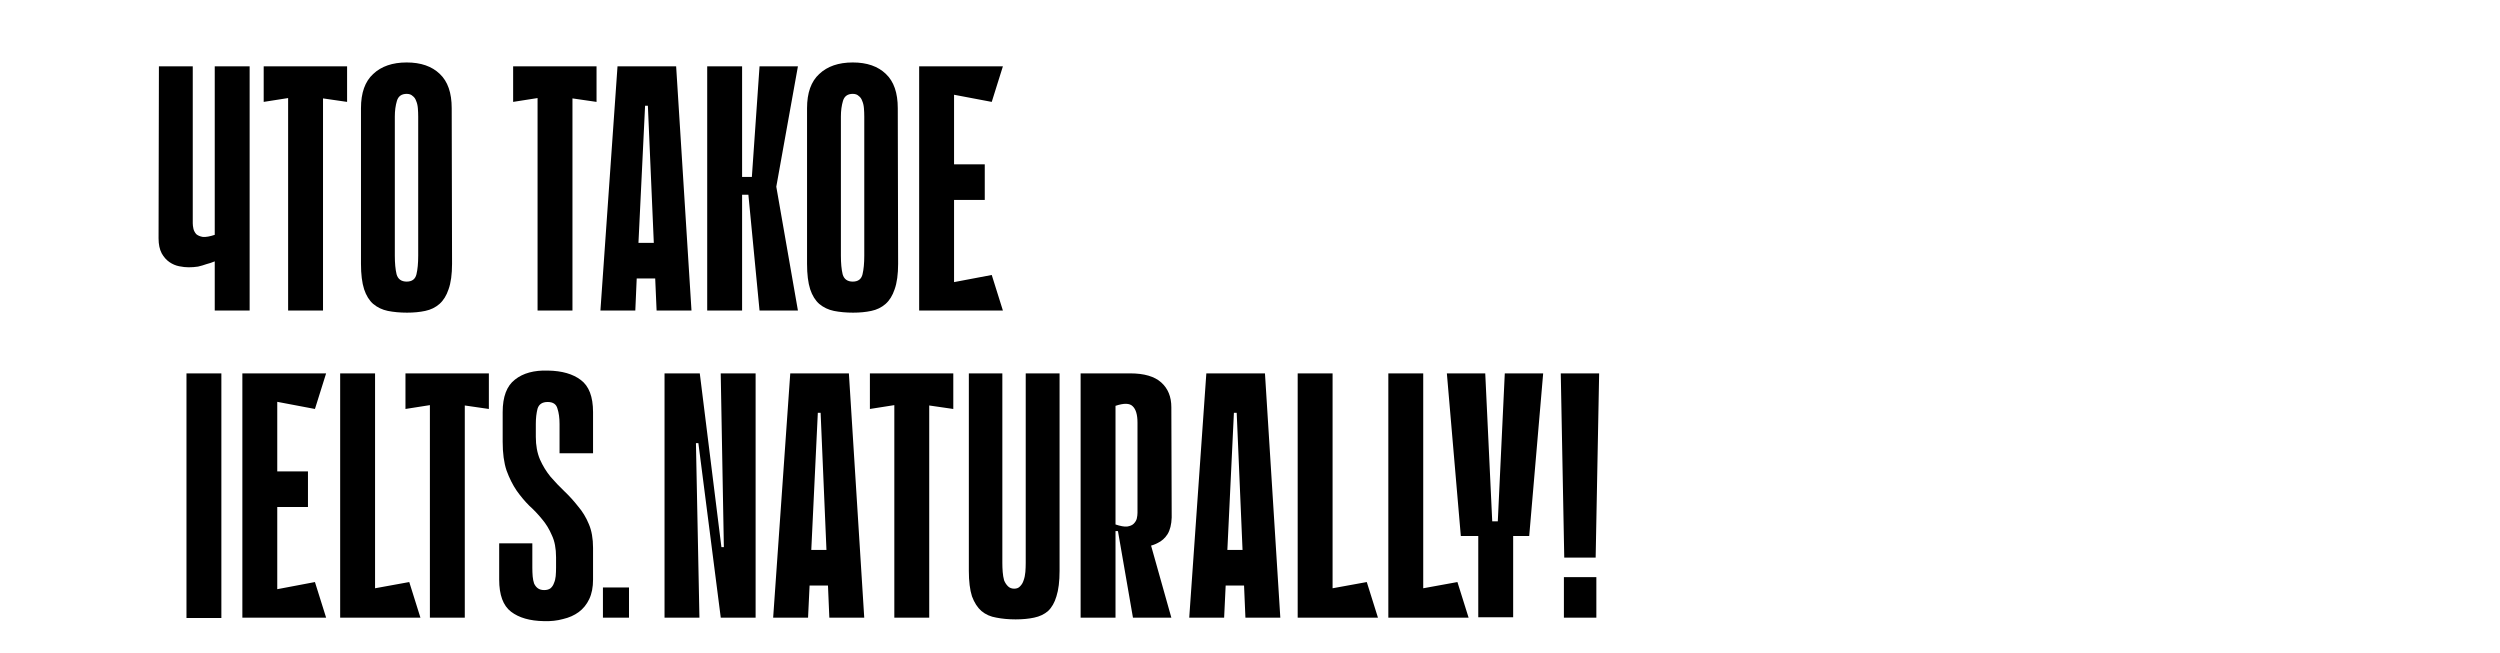
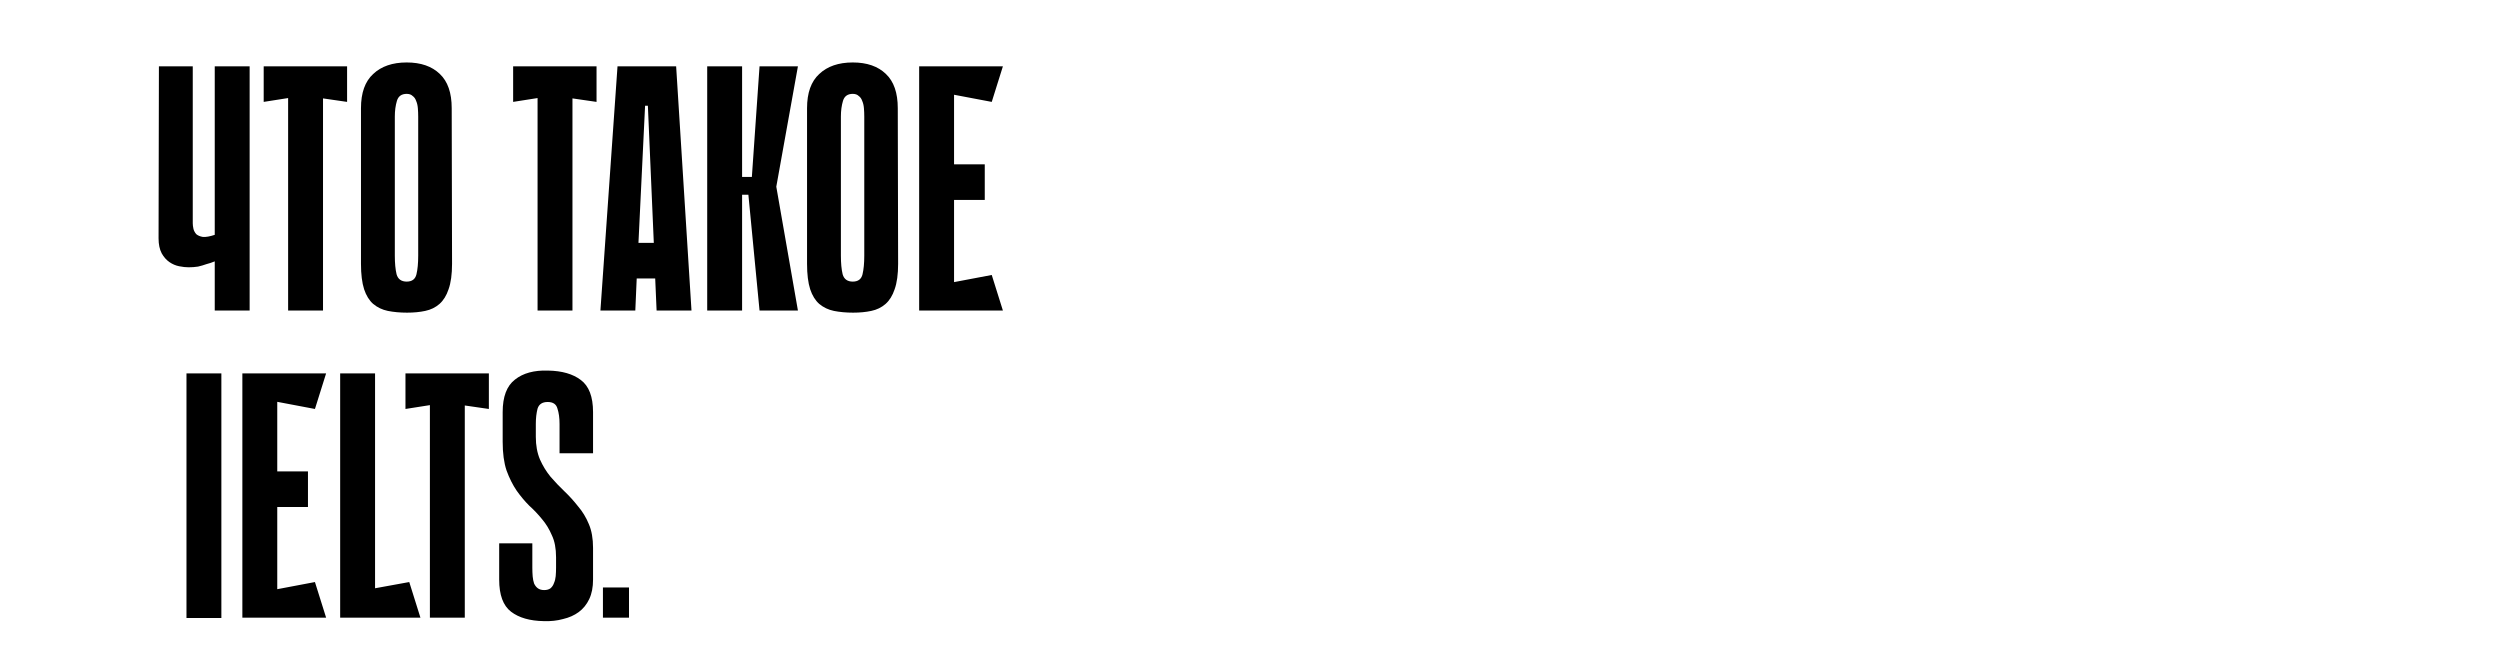
<svg xmlns="http://www.w3.org/2000/svg" viewBox="1641.78 2406.378 716.439 187.244" width="716.439" height="187.244">
  <path fill="black" stroke="none" fill-opacity="1" stroke-width="1" stroke-opacity="1" color="rgb(51, 51, 51)" id="tSvg11a1698b0d3" d="M 1695.22 2513.378 C 1698.553 2513.378 1701.886 2513.378 1705.22 2513.378 C 1705.22 2536.745 1705.22 2560.111 1705.22 2583.478 C 1701.886 2583.478 1698.553 2583.478 1695.22 2583.478C 1695.22 2560.111 1695.22 2536.745 1695.22 2513.378Z M 1695.22 2513.378 C 1698.22 2513.378 1701.22 2513.378 1704.22 2513.378 C 1704.22 2536.745 1704.22 2560.111 1704.22 2583.478 C 1701.22 2583.478 1698.22 2583.478 1695.22 2583.478C 1695.22 2560.111 1695.22 2536.745 1695.22 2513.378Z M 1711.235 2513.378 C 1714.568 2513.378 1717.902 2513.378 1721.235 2513.378 C 1721.235 2536.711 1721.235 2560.045 1721.235 2583.378 C 1717.902 2583.378 1714.568 2583.378 1711.235 2583.378C 1711.235 2560.045 1711.235 2536.711 1711.235 2513.378Z M 1732.035 2523.578 C 1725.702 2522.378 1719.368 2521.178 1713.035 2519.978 C 1712.768 2517.778 1712.502 2515.578 1712.235 2513.378 C 1719.902 2513.378 1727.568 2513.378 1735.235 2513.378C 1734.168 2516.778 1733.102 2520.178 1732.035 2523.578Z M 1730.035 2551.678 C 1724.668 2551.678 1719.302 2551.678 1713.935 2551.678 C 1713.935 2548.278 1713.935 2544.878 1713.935 2541.478 C 1719.302 2541.478 1724.668 2541.478 1730.035 2541.478C 1730.035 2544.878 1730.035 2548.278 1730.035 2551.678Z M 1712.235 2583.378 C 1712.502 2581.178 1712.768 2578.978 1713.035 2576.778 C 1719.368 2575.578 1725.702 2574.378 1732.035 2573.178 C 1733.102 2576.578 1734.168 2579.978 1735.235 2583.378C 1727.568 2583.378 1719.902 2583.378 1712.235 2583.378Z M 1749.263 2513.378 C 1749.263 2536.711 1749.263 2560.045 1749.263 2583.378 C 1745.929 2583.378 1742.596 2583.378 1739.263 2583.378 C 1739.263 2560.045 1739.263 2536.711 1739.263 2513.378C 1742.596 2513.378 1745.929 2513.378 1749.263 2513.378Z M 1739.263 2583.378 C 1739.263 2581.178 1739.263 2578.978 1739.263 2576.778 C 1745.863 2575.578 1752.463 2574.378 1759.063 2573.178 C 1760.129 2576.578 1761.196 2579.978 1762.263 2583.378C 1754.596 2583.378 1746.929 2583.378 1739.263 2583.378Z M 1781.877 2523.578 C 1779.577 2523.245 1777.277 2522.911 1774.977 2522.578 C 1774.977 2542.845 1774.977 2563.111 1774.977 2583.378 C 1771.644 2583.378 1768.311 2583.378 1764.977 2583.378 C 1764.977 2563.078 1764.977 2542.778 1764.977 2522.478 C 1762.644 2522.845 1760.311 2523.211 1757.977 2523.578 C 1757.977 2520.178 1757.977 2516.778 1757.977 2513.378 C 1765.944 2513.378 1773.911 2513.378 1781.877 2513.378C 1781.877 2516.778 1781.877 2520.178 1781.877 2523.578Z M 1795.333 2531.578 C 1795.333 2534.045 1795.733 2536.211 1796.533 2538.078 C 1797.333 2539.878 1798.333 2541.511 1799.533 2542.978 C 1800.8 2544.445 1802.133 2545.845 1803.533 2547.178 C 1804.933 2548.511 1806.233 2549.945 1807.433 2551.478 C 1808.7 2552.945 1809.733 2554.645 1810.533 2556.578 C 1811.333 2558.445 1811.733 2560.711 1811.733 2563.378 C 1811.733 2566.411 1811.733 2569.445 1811.733 2572.478 C 1811.733 2574.678 1811.367 2576.545 1810.633 2578.078 C 1809.9 2579.611 1808.9 2580.845 1807.633 2581.778 C 1806.367 2582.711 1804.867 2583.378 1803.133 2583.778 C 1801.467 2584.245 1799.633 2584.445 1797.633 2584.378 C 1793.633 2584.311 1790.5 2583.411 1788.233 2581.678 C 1785.967 2579.945 1784.833 2576.878 1784.833 2572.478 C 1784.833 2569.011 1784.833 2565.545 1784.833 2562.078 C 1787.999 2562.078 1791.166 2562.078 1794.333 2562.078 C 1794.333 2564.411 1794.333 2566.745 1794.333 2569.078 C 1794.333 2569.945 1794.367 2570.778 1794.433 2571.578 C 1794.5 2572.311 1794.633 2572.978 1794.833 2573.578 C 1795.1 2574.178 1795.467 2574.645 1795.933 2574.978 C 1796.4 2575.311 1797 2575.478 1797.733 2575.478 C 1798.467 2575.478 1799.067 2575.311 1799.533 2574.978 C 1800 2574.578 1800.333 2574.078 1800.533 2573.478 C 1800.8 2572.878 1800.967 2572.211 1801.033 2571.478 C 1801.1 2570.678 1801.133 2569.878 1801.133 2569.078 C 1801.133 2568.078 1801.133 2567.078 1801.133 2566.078 C 1801.133 2563.545 1800.733 2561.445 1799.933 2559.778 C 1799.2 2558.045 1798.267 2556.511 1797.133 2555.178 C 1796 2553.778 1794.767 2552.478 1793.433 2551.278 C 1792.167 2550.011 1790.967 2548.578 1789.833 2546.978 C 1788.7 2545.311 1787.733 2543.378 1786.933 2541.178 C 1786.2 2538.978 1785.833 2536.245 1785.833 2532.978 C 1785.833 2530.145 1785.833 2527.311 1785.833 2524.478 C 1785.833 2520.078 1787 2516.978 1789.333 2515.178 C 1791.667 2513.311 1794.833 2512.445 1798.833 2512.578 C 1802.833 2512.645 1805.967 2513.545 1808.233 2515.278 C 1810.567 2517.011 1811.733 2520.078 1811.733 2524.478 C 1811.733 2528.411 1811.733 2532.345 1811.733 2536.278 C 1808.533 2536.278 1805.333 2536.278 1802.133 2536.278 C 1802.133 2533.478 1802.133 2530.678 1802.133 2527.878 C 1802.133 2526.145 1801.933 2524.678 1801.533 2523.478 C 1801.2 2522.211 1800.267 2521.578 1798.733 2521.578 C 1797.2 2521.578 1796.233 2522.211 1795.833 2523.478 C 1795.5 2524.745 1795.333 2526.211 1795.333 2527.878C 1795.333 2529.111 1795.333 2530.345 1795.333 2531.578Z M 1814.566 2583.378 C 1814.566 2580.498 1814.566 2577.618 1814.566 2574.738 C 1817.056 2574.738 1819.546 2574.738 1822.036 2574.738 C 1822.036 2577.618 1822.036 2580.498 1822.036 2583.378C 1819.546 2583.378 1817.056 2583.378 1814.566 2583.378Z" />
-   <path fill="black" stroke="none" fill-opacity="1" stroke-width="1" stroke-opacity="1" color="rgb(51, 51, 51)" id="tSvg18359e23583" d="M 1832.22 2583.378 C 1832.22 2560.045 1832.22 2536.711 1832.22 2513.378 C 1835.553 2513.378 1838.886 2513.378 1842.22 2513.378 C 1842.253 2513.378 1842.286 2513.378 1842.32 2513.378 C 1844.386 2529.978 1846.453 2546.578 1848.52 2563.178 C 1848.753 2563.178 1848.986 2563.178 1849.22 2563.178 C 1848.92 2546.578 1848.62 2529.978 1848.32 2513.378 C 1851.653 2513.378 1854.986 2513.378 1858.32 2513.378 C 1858.32 2536.711 1858.32 2560.045 1858.32 2583.378 C 1854.986 2583.378 1851.653 2583.378 1848.32 2583.378 C 1848.32 2583.345 1848.32 2583.311 1848.32 2583.278 C 1846.186 2566.645 1844.053 2550.011 1841.92 2533.378 C 1841.686 2533.378 1841.453 2533.378 1841.22 2533.378 C 1841.553 2550.045 1841.886 2566.711 1842.22 2583.378C 1838.886 2583.378 1835.553 2583.378 1832.22 2583.378Z M 1889.449 2583.378 C 1886.115 2583.378 1882.782 2583.378 1879.449 2583.378 C 1878.615 2563.811 1877.782 2544.245 1876.949 2524.678 C 1876.682 2524.678 1876.415 2524.678 1876.149 2524.678 C 1875.215 2544.245 1874.282 2563.811 1873.349 2583.378 C 1870.015 2583.378 1866.682 2583.378 1863.349 2583.378 C 1864.982 2560.045 1866.615 2536.711 1868.249 2513.378 C 1873.849 2513.378 1879.449 2513.378 1885.049 2513.378C 1886.515 2536.711 1887.982 2560.045 1889.449 2583.378Z M 1884.349 2574.178 C 1879.449 2574.178 1874.549 2574.178 1869.649 2574.178 C 1869.649 2570.778 1869.649 2567.378 1869.649 2563.978 C 1874.549 2563.978 1879.449 2563.978 1884.349 2563.978C 1884.349 2567.378 1884.349 2570.778 1884.349 2574.178Z M 1914.972 2523.578 C 1912.672 2523.245 1910.372 2522.911 1908.072 2522.578 C 1908.072 2542.845 1908.072 2563.111 1908.072 2583.378 C 1904.738 2583.378 1901.405 2583.378 1898.072 2583.378 C 1898.072 2563.078 1898.072 2542.778 1898.072 2522.478 C 1895.738 2522.845 1893.405 2523.211 1891.072 2523.578 C 1891.072 2520.178 1891.072 2516.778 1891.072 2513.378 C 1899.038 2513.378 1907.005 2513.378 1914.972 2513.378C 1914.972 2516.778 1914.972 2520.178 1914.972 2523.578Z M 1935.727 2513.378 C 1938.96 2513.378 1942.193 2513.378 1945.427 2513.378 C 1945.427 2532.245 1945.427 2551.111 1945.427 2569.978 C 1945.427 2572.978 1945.127 2575.411 1944.527 2577.278 C 1943.994 2579.078 1943.194 2580.478 1942.127 2581.478 C 1941.06 2582.411 1939.727 2583.045 1938.127 2583.378 C 1936.594 2583.711 1934.827 2583.878 1932.827 2583.878 C 1930.827 2583.878 1928.994 2583.711 1927.327 2583.378 C 1925.66 2583.111 1924.227 2582.478 1923.027 2581.478 C 1921.894 2580.478 1920.994 2579.078 1920.327 2577.278 C 1919.727 2575.411 1919.427 2572.978 1919.427 2569.978 C 1919.427 2551.111 1919.427 2532.245 1919.427 2513.378 C 1922.627 2513.378 1925.827 2513.378 1929.027 2513.378 C 1929.027 2531.478 1929.027 2549.578 1929.027 2567.678 C 1929.027 2568.545 1929.06 2569.411 1929.127 2570.278 C 1929.194 2571.145 1929.327 2571.945 1929.527 2572.678 C 1929.794 2573.345 1930.16 2573.911 1930.627 2574.378 C 1931.094 2574.845 1931.694 2575.078 1932.427 2575.078 C 1933.16 2575.078 1933.727 2574.845 1934.127 2574.378 C 1934.594 2573.911 1934.927 2573.345 1935.127 2572.678 C 1935.394 2571.945 1935.56 2571.145 1935.627 2570.278 C 1935.694 2569.411 1935.727 2568.545 1935.727 2567.678C 1935.727 2549.578 1935.727 2531.478 1935.727 2513.378Z M 1961.458 2561.278 C 1961.458 2568.645 1961.458 2576.011 1961.458 2583.378 C 1958.124 2583.378 1954.791 2583.378 1951.458 2583.378 C 1951.458 2560.045 1951.458 2536.711 1951.458 2513.378 C 1956.191 2513.378 1960.924 2513.378 1965.658 2513.378 C 1969.658 2513.378 1972.625 2514.245 1974.558 2515.978 C 1976.492 2517.711 1977.458 2520.078 1977.458 2523.078 C 1977.491 2533.611 1977.524 2544.145 1977.558 2554.678 C 1977.492 2556.678 1977.092 2558.278 1976.358 2559.478 C 1975.625 2560.611 1974.692 2561.445 1973.558 2561.978 C 1972.825 2562.378 1971.992 2562.678 1971.058 2562.878 C 1970.192 2563.011 1969.392 2563.045 1968.658 2562.978 C 1967.258 2562.845 1966.158 2562.545 1965.358 2562.078 C 1964.625 2561.611 1964.058 2561.145 1963.658 2560.678 C 1963.258 2560.145 1962.958 2559.678 1962.758 2559.278 C 1962.558 2558.811 1962.325 2558.578 1962.058 2558.578 C 1961.858 2558.578 1961.658 2558.578 1961.458 2558.578C 1961.458 2559.478 1961.458 2560.378 1961.458 2561.278Z M 1961.458 2522.678 C 1961.458 2534.011 1961.458 2545.345 1961.458 2556.678 C 1962.858 2557.145 1963.958 2557.345 1964.758 2557.278 C 1965.625 2557.145 1966.258 2556.878 1966.658 2556.478 C 1967.125 2556.011 1967.425 2555.511 1967.558 2554.978 C 1967.692 2554.378 1967.758 2553.845 1967.758 2553.378 C 1967.758 2544.745 1967.758 2536.111 1967.758 2527.478 C 1967.758 2525.211 1967.292 2523.645 1966.358 2522.778C 1965.492 2521.911 1963.858 2521.878 1961.458 2522.678Z M 1970.058 2557.078 C 1972.524 2565.845 1974.991 2574.611 1977.458 2583.378 C 1973.791 2583.378 1970.124 2583.378 1966.458 2583.378 C 1965.024 2575.111 1963.591 2566.845 1962.158 2558.578C 1964.791 2558.078 1967.424 2557.578 1970.058 2557.078Z M 2008.687 2583.378 C 2005.353 2583.378 2002.02 2583.378 1998.687 2583.378 C 1997.853 2563.811 1997.02 2544.245 1996.187 2524.678 C 1995.92 2524.678 1995.653 2524.678 1995.387 2524.678 C 1994.453 2544.245 1993.52 2563.811 1992.587 2583.378 C 1989.253 2583.378 1985.92 2583.378 1982.587 2583.378 C 1984.22 2560.045 1985.853 2536.711 1987.487 2513.378 C 1993.087 2513.378 1998.687 2513.378 2004.287 2513.378C 2005.753 2536.711 2007.22 2560.045 2008.687 2583.378Z M 2003.587 2574.178 C 1998.687 2574.178 1993.787 2574.178 1988.887 2574.178 C 1988.887 2570.778 1988.887 2567.378 1988.887 2563.978 C 1993.787 2563.978 1998.687 2563.978 2003.587 2563.978C 2003.587 2567.378 2003.587 2570.778 2003.587 2574.178Z M 2023.665 2513.378 C 2023.665 2536.711 2023.665 2560.045 2023.665 2583.378 C 2020.331 2583.378 2016.998 2583.378 2013.665 2583.378 C 2013.665 2560.045 2013.665 2536.711 2013.665 2513.378C 2016.998 2513.378 2020.331 2513.378 2023.665 2513.378Z M 2013.665 2583.378 C 2013.665 2581.178 2013.665 2578.978 2013.665 2576.778 C 2020.265 2575.578 2026.865 2574.378 2033.465 2573.178 C 2034.531 2576.578 2035.598 2579.978 2036.665 2583.378C 2028.998 2583.378 2021.331 2583.378 2013.665 2583.378Z M 2049.642 2513.378 C 2049.642 2536.711 2049.642 2560.045 2049.642 2583.378 C 2046.308 2583.378 2042.975 2583.378 2039.642 2583.378 C 2039.642 2560.045 2039.642 2536.711 2039.642 2513.378C 2042.975 2513.378 2046.308 2513.378 2049.642 2513.378Z M 2039.642 2583.378 C 2039.642 2581.178 2039.642 2578.978 2039.642 2576.778 C 2046.242 2575.578 2052.842 2574.378 2059.442 2573.178 C 2060.508 2576.578 2061.575 2579.978 2062.642 2583.378C 2054.975 2583.378 2047.308 2583.378 2039.642 2583.378Z M 2070.815 2559.978 C 2071.548 2544.445 2072.281 2528.911 2073.015 2513.378 C 2076.681 2513.378 2080.348 2513.378 2084.015 2513.378 C 2082.681 2528.911 2081.348 2544.445 2080.015 2559.978C 2076.948 2559.978 2073.881 2559.978 2070.815 2559.978Z M 2065.415 2555.778 C 2068.748 2555.778 2072.081 2555.778 2075.415 2555.778 C 2075.415 2564.945 2075.415 2574.111 2075.415 2583.278 C 2072.081 2583.278 2068.748 2583.278 2065.415 2583.278C 2065.415 2574.111 2065.415 2564.945 2065.415 2555.778Z M 2056.415 2513.378 C 2060.081 2513.378 2063.748 2513.378 2067.415 2513.378 C 2068.148 2528.911 2068.881 2544.445 2069.615 2559.978 C 2066.548 2559.978 2063.481 2559.978 2060.415 2559.978C 2059.081 2544.445 2057.748 2528.911 2056.415 2513.378Z M 2089.056 2513.378 C 2092.722 2513.378 2096.389 2513.378 2100.056 2513.378 C 2099.722 2530.978 2099.389 2548.578 2099.056 2566.178 C 2096.056 2566.178 2093.056 2566.178 2090.056 2566.178C 2089.722 2548.578 2089.389 2530.978 2089.056 2513.378Z M 2089.956 2583.378 C 2089.956 2579.511 2089.956 2575.645 2089.956 2571.778 C 2093.056 2571.778 2096.156 2571.778 2099.256 2571.778 C 2099.256 2575.645 2099.256 2579.511 2099.256 2583.378C 2096.156 2583.378 2093.056 2583.378 2089.956 2583.378Z" />
  <path fill="black" stroke="none" fill-opacity="1" stroke-width="1" stroke-opacity="1" color="rgb(51, 51, 51)" id="tSvg3381140bd0" d="M 1703.32 2425.378 C 1706.653 2425.378 1709.986 2425.378 1713.32 2425.378 C 1713.32 2448.711 1713.32 2472.045 1713.32 2495.378 C 1709.986 2495.378 1706.653 2495.378 1703.32 2495.378 C 1703.32 2490.678 1703.32 2485.978 1703.32 2481.278 C 1702.52 2481.611 1701.72 2481.878 1700.92 2482.078 C 1700.186 2482.345 1699.386 2482.578 1698.52 2482.778 C 1697.653 2482.911 1696.753 2482.978 1695.82 2482.978 C 1695.02 2482.978 1694.12 2482.878 1693.12 2482.678 C 1692.12 2482.478 1691.186 2482.078 1690.32 2481.478 C 1689.453 2480.878 1688.72 2480.045 1688.12 2478.978 C 1687.52 2477.845 1687.22 2476.411 1687.22 2474.678 C 1687.253 2458.245 1687.286 2441.811 1687.32 2425.378 C 1690.553 2425.378 1693.786 2425.378 1697.02 2425.378 C 1697.02 2440.378 1697.02 2455.378 1697.02 2470.378 C 1697.02 2470.845 1697.086 2471.378 1697.22 2471.978 C 1697.353 2472.511 1697.62 2473.011 1698.02 2473.478 C 1698.486 2473.878 1699.12 2474.145 1699.92 2474.278 C 1700.786 2474.345 1701.92 2474.145 1703.32 2473.678 C 1703.32 2462.811 1703.32 2451.945 1703.32 2441.078 C 1703.32 2438.611 1703.32 2436.145 1703.32 2433.678C 1703.32 2430.911 1703.32 2428.145 1703.32 2425.378Z M 1741.248 2435.578 C 1738.948 2435.245 1736.648 2434.911 1734.348 2434.578 C 1734.348 2454.845 1734.348 2475.111 1734.348 2495.378 C 1731.015 2495.378 1727.682 2495.378 1724.348 2495.378 C 1724.348 2475.078 1724.348 2454.778 1724.348 2434.478 C 1722.015 2434.845 1719.682 2435.211 1717.348 2435.578 C 1717.348 2432.178 1717.348 2428.778 1717.348 2425.378 C 1725.315 2425.378 1733.282 2425.378 1741.248 2425.378C 1741.248 2428.778 1741.248 2432.178 1741.248 2435.578Z M 1771.327 2481.978 C 1771.327 2484.978 1770.994 2487.411 1770.327 2489.278 C 1769.727 2491.078 1768.861 2492.478 1767.727 2493.478 C 1766.594 2494.478 1765.227 2495.145 1763.627 2495.478 C 1762.094 2495.811 1760.361 2495.978 1758.427 2495.978 C 1756.427 2495.978 1754.594 2495.811 1752.927 2495.478 C 1751.327 2495.145 1749.927 2494.478 1748.727 2493.478 C 1747.594 2492.478 1746.727 2491.078 1746.127 2489.278 C 1745.527 2487.411 1745.227 2484.978 1745.227 2481.978 C 1745.227 2467.111 1745.227 2452.245 1745.227 2437.378 C 1745.227 2432.978 1746.394 2429.711 1748.727 2427.578 C 1751.061 2425.378 1754.261 2424.278 1758.327 2424.278 C 1762.394 2424.278 1765.561 2425.378 1767.827 2427.578 C 1770.094 2429.711 1771.227 2432.978 1771.227 2437.378C 1771.261 2452.245 1771.294 2467.111 1771.327 2481.978Z M 1758.327 2433.278 C 1756.861 2433.278 1755.927 2433.945 1755.527 2435.278 C 1755.127 2436.611 1754.927 2438.111 1754.927 2439.778 C 1754.927 2453.078 1754.927 2466.378 1754.927 2479.678 C 1754.927 2481.811 1755.094 2483.578 1755.427 2484.978 C 1755.827 2486.378 1756.794 2487.078 1758.327 2487.078 C 1759.861 2487.078 1760.794 2486.378 1761.127 2484.978 C 1761.461 2483.578 1761.627 2481.811 1761.627 2479.678 C 1761.627 2466.378 1761.627 2453.078 1761.627 2439.778 C 1761.627 2438.978 1761.594 2438.178 1761.527 2437.378 C 1761.461 2436.578 1761.294 2435.878 1761.027 2435.278 C 1760.827 2434.678 1760.494 2434.211 1760.027 2433.878C 1759.627 2433.478 1759.061 2433.278 1758.327 2433.278Z M 1812.733 2435.578 C 1810.433 2435.245 1808.133 2434.911 1805.833 2434.578 C 1805.833 2454.845 1805.833 2475.111 1805.833 2495.378 C 1802.499 2495.378 1799.166 2495.378 1795.833 2495.378 C 1795.833 2475.078 1795.833 2454.778 1795.833 2434.478 C 1793.499 2434.845 1791.166 2435.211 1788.833 2435.578 C 1788.833 2432.178 1788.833 2428.778 1788.833 2425.378 C 1796.799 2425.378 1804.766 2425.378 1812.733 2425.378C 1812.733 2428.778 1812.733 2432.178 1812.733 2435.578Z M 1839.945 2495.378 C 1836.611 2495.378 1833.278 2495.378 1829.945 2495.378 C 1829.811 2492.311 1829.678 2489.245 1829.545 2486.178 C 1827.778 2486.178 1826.011 2486.178 1824.245 2486.178 C 1824.111 2489.245 1823.978 2492.311 1823.845 2495.378 C 1820.511 2495.378 1817.178 2495.378 1813.845 2495.378 C 1815.478 2472.045 1817.111 2448.711 1818.745 2425.378 C 1824.345 2425.378 1829.945 2425.378 1835.545 2425.378C 1837.011 2448.711 1838.478 2472.045 1839.945 2495.378Z M 1829.145 2475.978 C 1828.578 2462.878 1828.011 2449.778 1827.445 2436.678 C 1827.178 2436.678 1826.911 2436.678 1826.645 2436.678 C 1826.011 2449.778 1825.378 2462.878 1824.745 2475.978C 1826.211 2475.978 1827.678 2475.978 1829.145 2475.978Z M 1854.447 2457.078 C 1855.38 2457.078 1856.313 2457.078 1857.247 2457.078 C 1857.98 2446.511 1858.713 2435.945 1859.447 2425.378 C 1863.113 2425.378 1866.78 2425.378 1870.447 2425.378 C 1868.38 2436.878 1866.313 2448.378 1864.247 2459.878 C 1866.313 2471.711 1868.38 2483.545 1870.447 2495.378 C 1866.78 2495.378 1863.113 2495.378 1859.447 2495.378 C 1858.38 2484.311 1857.313 2473.245 1856.247 2462.178 C 1855.647 2462.178 1855.047 2462.178 1854.447 2462.178C 1854.447 2460.478 1854.447 2458.778 1854.447 2457.078Z M 1844.447 2425.378 C 1847.78 2425.378 1851.113 2425.378 1854.447 2425.378 C 1854.447 2448.711 1854.447 2472.045 1854.447 2495.378 C 1851.113 2495.378 1847.78 2495.378 1844.447 2495.378C 1844.447 2472.045 1844.447 2448.711 1844.447 2425.378Z M 1899.16 2481.978 C 1899.16 2484.978 1898.827 2487.411 1898.16 2489.278 C 1897.56 2491.078 1896.693 2492.478 1895.56 2493.478 C 1894.427 2494.478 1893.06 2495.145 1891.46 2495.478 C 1889.927 2495.811 1888.193 2495.978 1886.26 2495.978 C 1884.26 2495.978 1882.427 2495.811 1880.76 2495.478 C 1879.16 2495.145 1877.76 2494.478 1876.56 2493.478 C 1875.427 2492.478 1874.56 2491.078 1873.96 2489.278 C 1873.36 2487.411 1873.06 2484.978 1873.06 2481.978 C 1873.06 2467.111 1873.06 2452.245 1873.06 2437.378 C 1873.06 2432.978 1874.227 2429.711 1876.56 2427.578 C 1878.893 2425.378 1882.093 2424.278 1886.16 2424.278 C 1890.227 2424.278 1893.393 2425.378 1895.66 2427.578 C 1897.927 2429.711 1899.06 2432.978 1899.06 2437.378C 1899.093 2452.245 1899.126 2467.111 1899.16 2481.978Z M 1886.16 2433.278 C 1884.693 2433.278 1883.76 2433.945 1883.36 2435.278 C 1882.96 2436.611 1882.76 2438.111 1882.76 2439.778 C 1882.76 2453.078 1882.76 2466.378 1882.76 2479.678 C 1882.76 2481.811 1882.927 2483.578 1883.26 2484.978 C 1883.66 2486.378 1884.627 2487.078 1886.16 2487.078 C 1887.693 2487.078 1888.627 2486.378 1888.96 2484.978 C 1889.293 2483.578 1889.46 2481.811 1889.46 2479.678 C 1889.46 2466.378 1889.46 2453.078 1889.46 2439.778 C 1889.46 2438.978 1889.427 2438.178 1889.36 2437.378 C 1889.293 2436.578 1889.127 2435.878 1888.86 2435.278 C 1888.66 2434.678 1888.327 2434.211 1887.86 2433.878C 1887.46 2433.478 1886.893 2433.278 1886.16 2433.278Z M 1905.189 2425.378 C 1908.522 2425.378 1911.855 2425.378 1915.189 2425.378 C 1915.189 2448.711 1915.189 2472.045 1915.189 2495.378 C 1911.855 2495.378 1908.522 2495.378 1905.189 2495.378C 1905.189 2472.045 1905.189 2448.711 1905.189 2425.378Z M 1925.989 2435.578 C 1919.655 2434.378 1913.322 2433.178 1906.989 2431.978 C 1906.722 2429.778 1906.455 2427.578 1906.189 2425.378 C 1913.855 2425.378 1921.522 2425.378 1929.189 2425.378C 1928.122 2428.778 1927.055 2432.178 1925.989 2435.578Z M 1923.989 2463.678 C 1918.622 2463.678 1913.255 2463.678 1907.889 2463.678 C 1907.889 2460.278 1907.889 2456.878 1907.889 2453.478 C 1913.255 2453.478 1918.622 2453.478 1923.989 2453.478C 1923.989 2456.878 1923.989 2460.278 1923.989 2463.678Z M 1906.189 2495.378 C 1906.455 2493.178 1906.722 2490.978 1906.989 2488.778 C 1913.322 2487.578 1919.655 2486.378 1925.989 2485.178 C 1927.055 2488.578 1928.122 2491.978 1929.189 2495.378C 1921.522 2495.378 1913.855 2495.378 1906.189 2495.378Z" />
  <defs> </defs>
</svg>